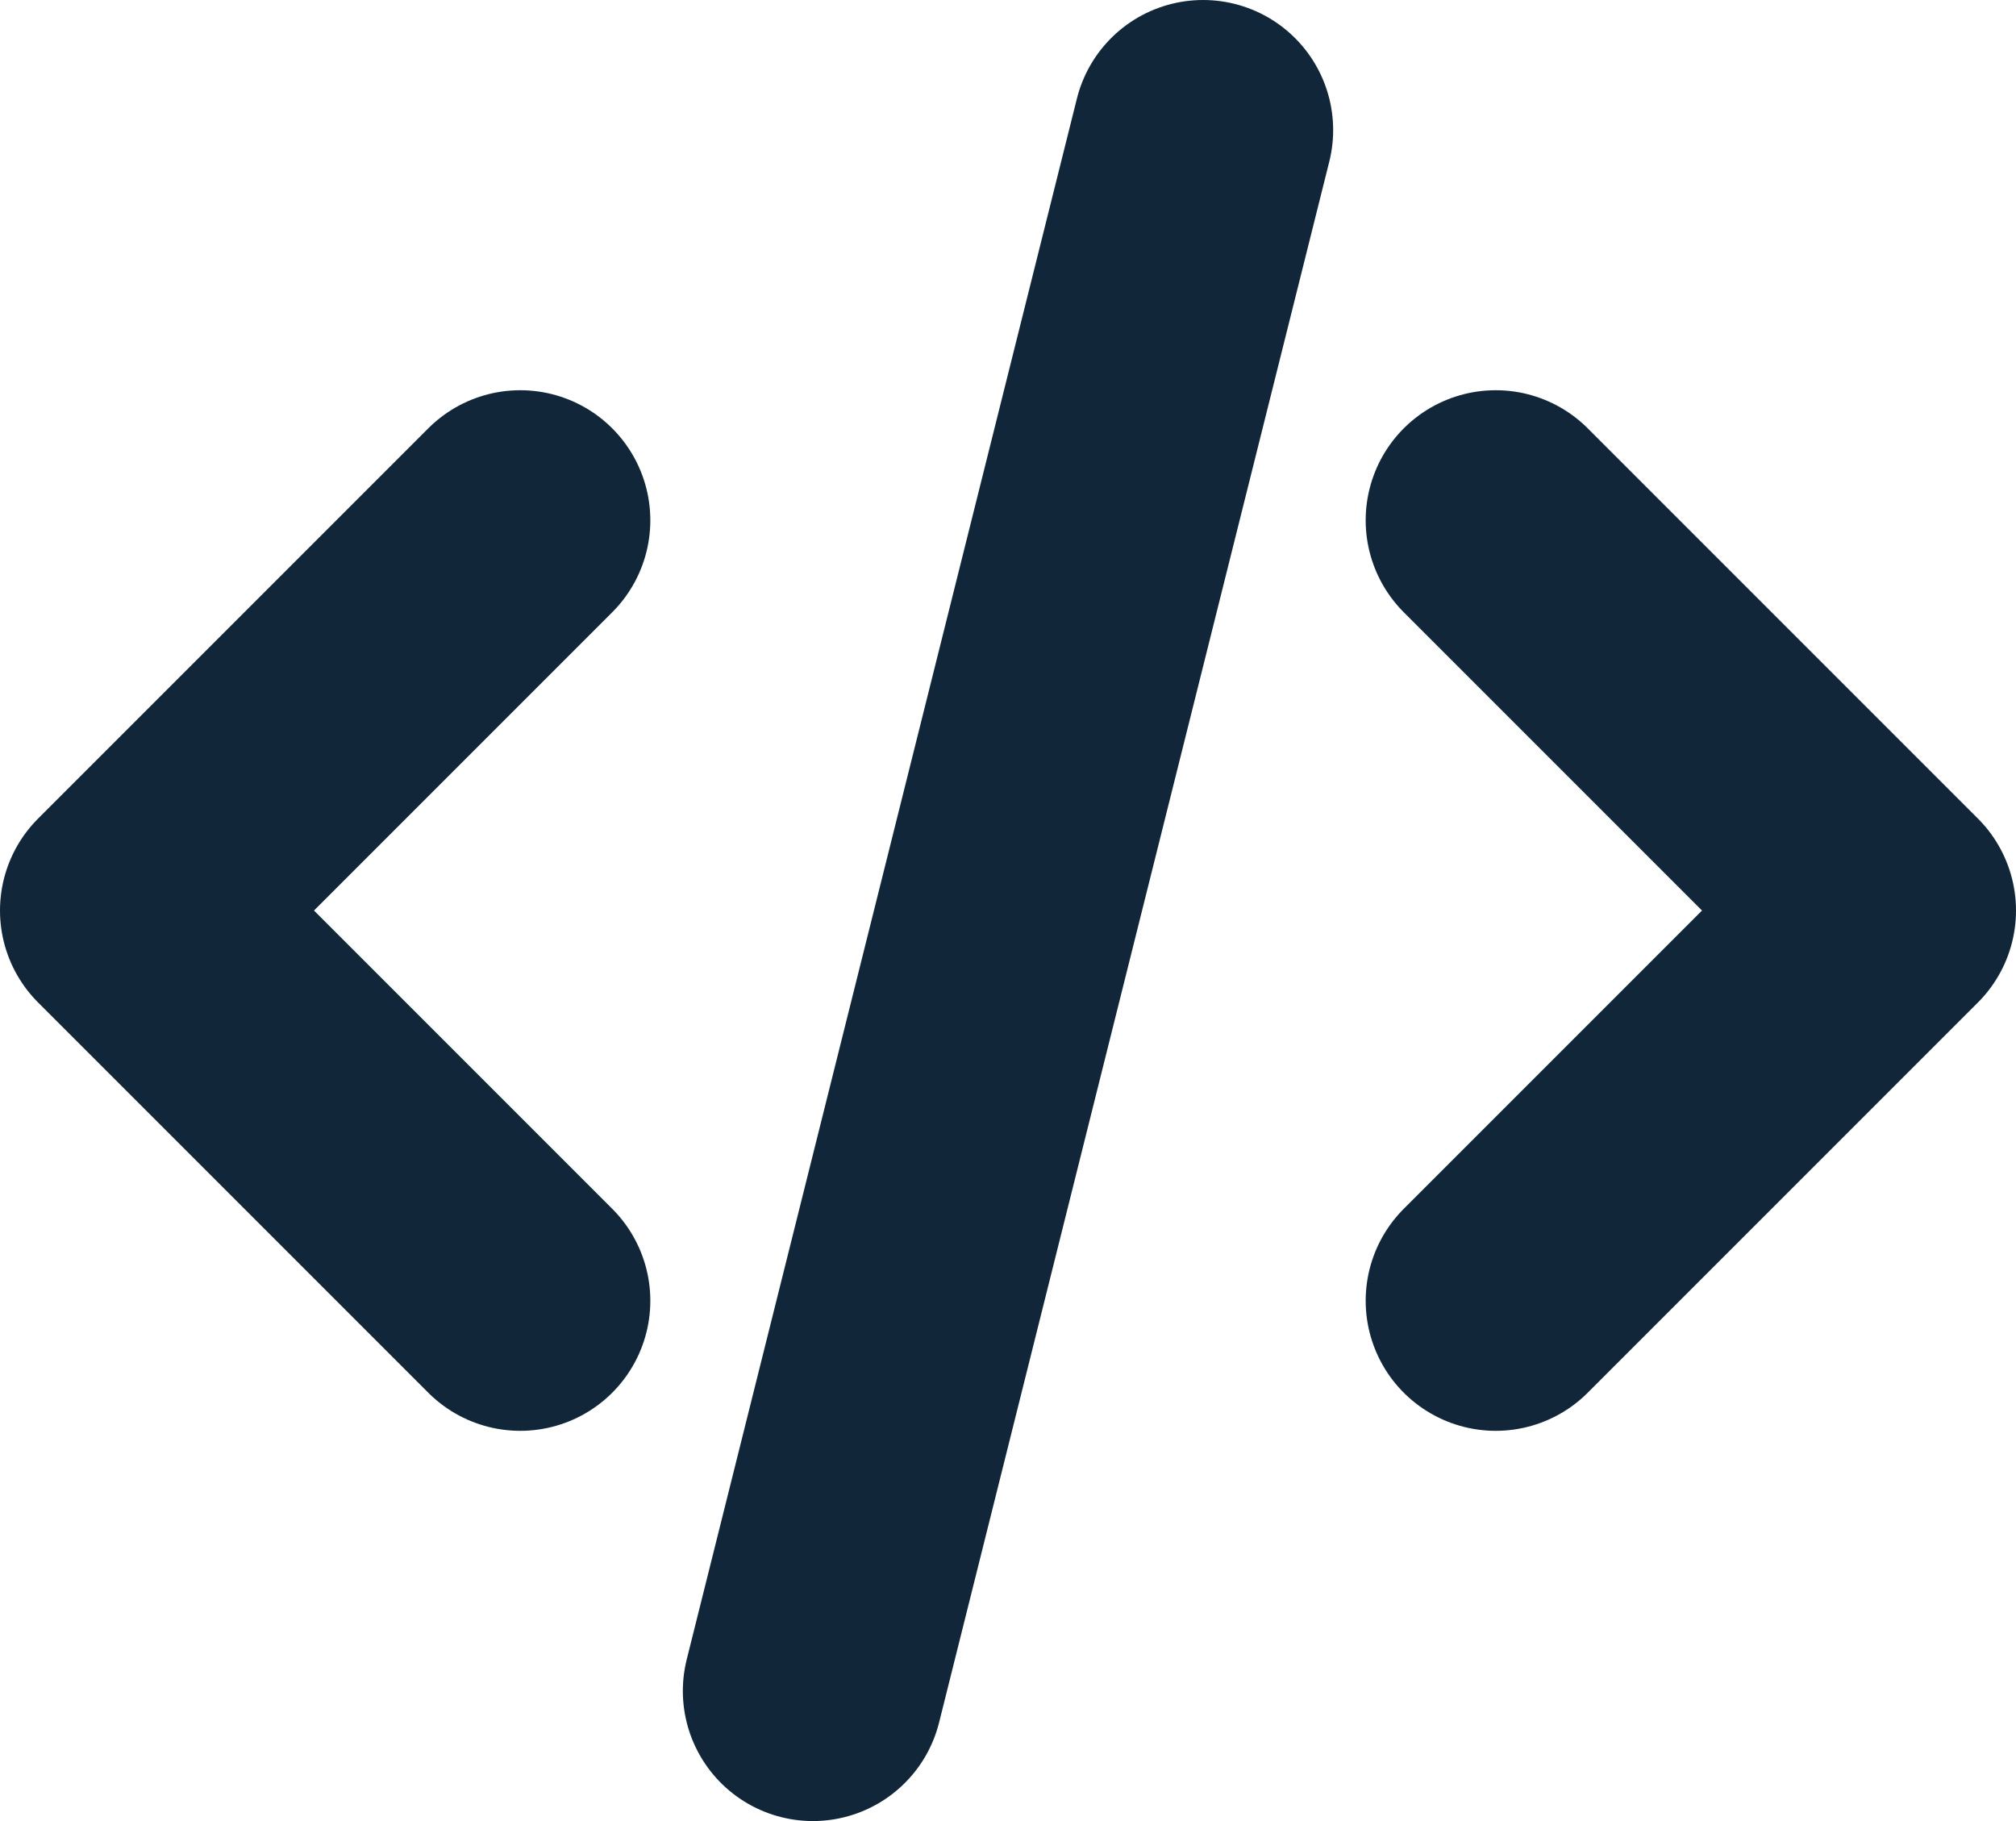
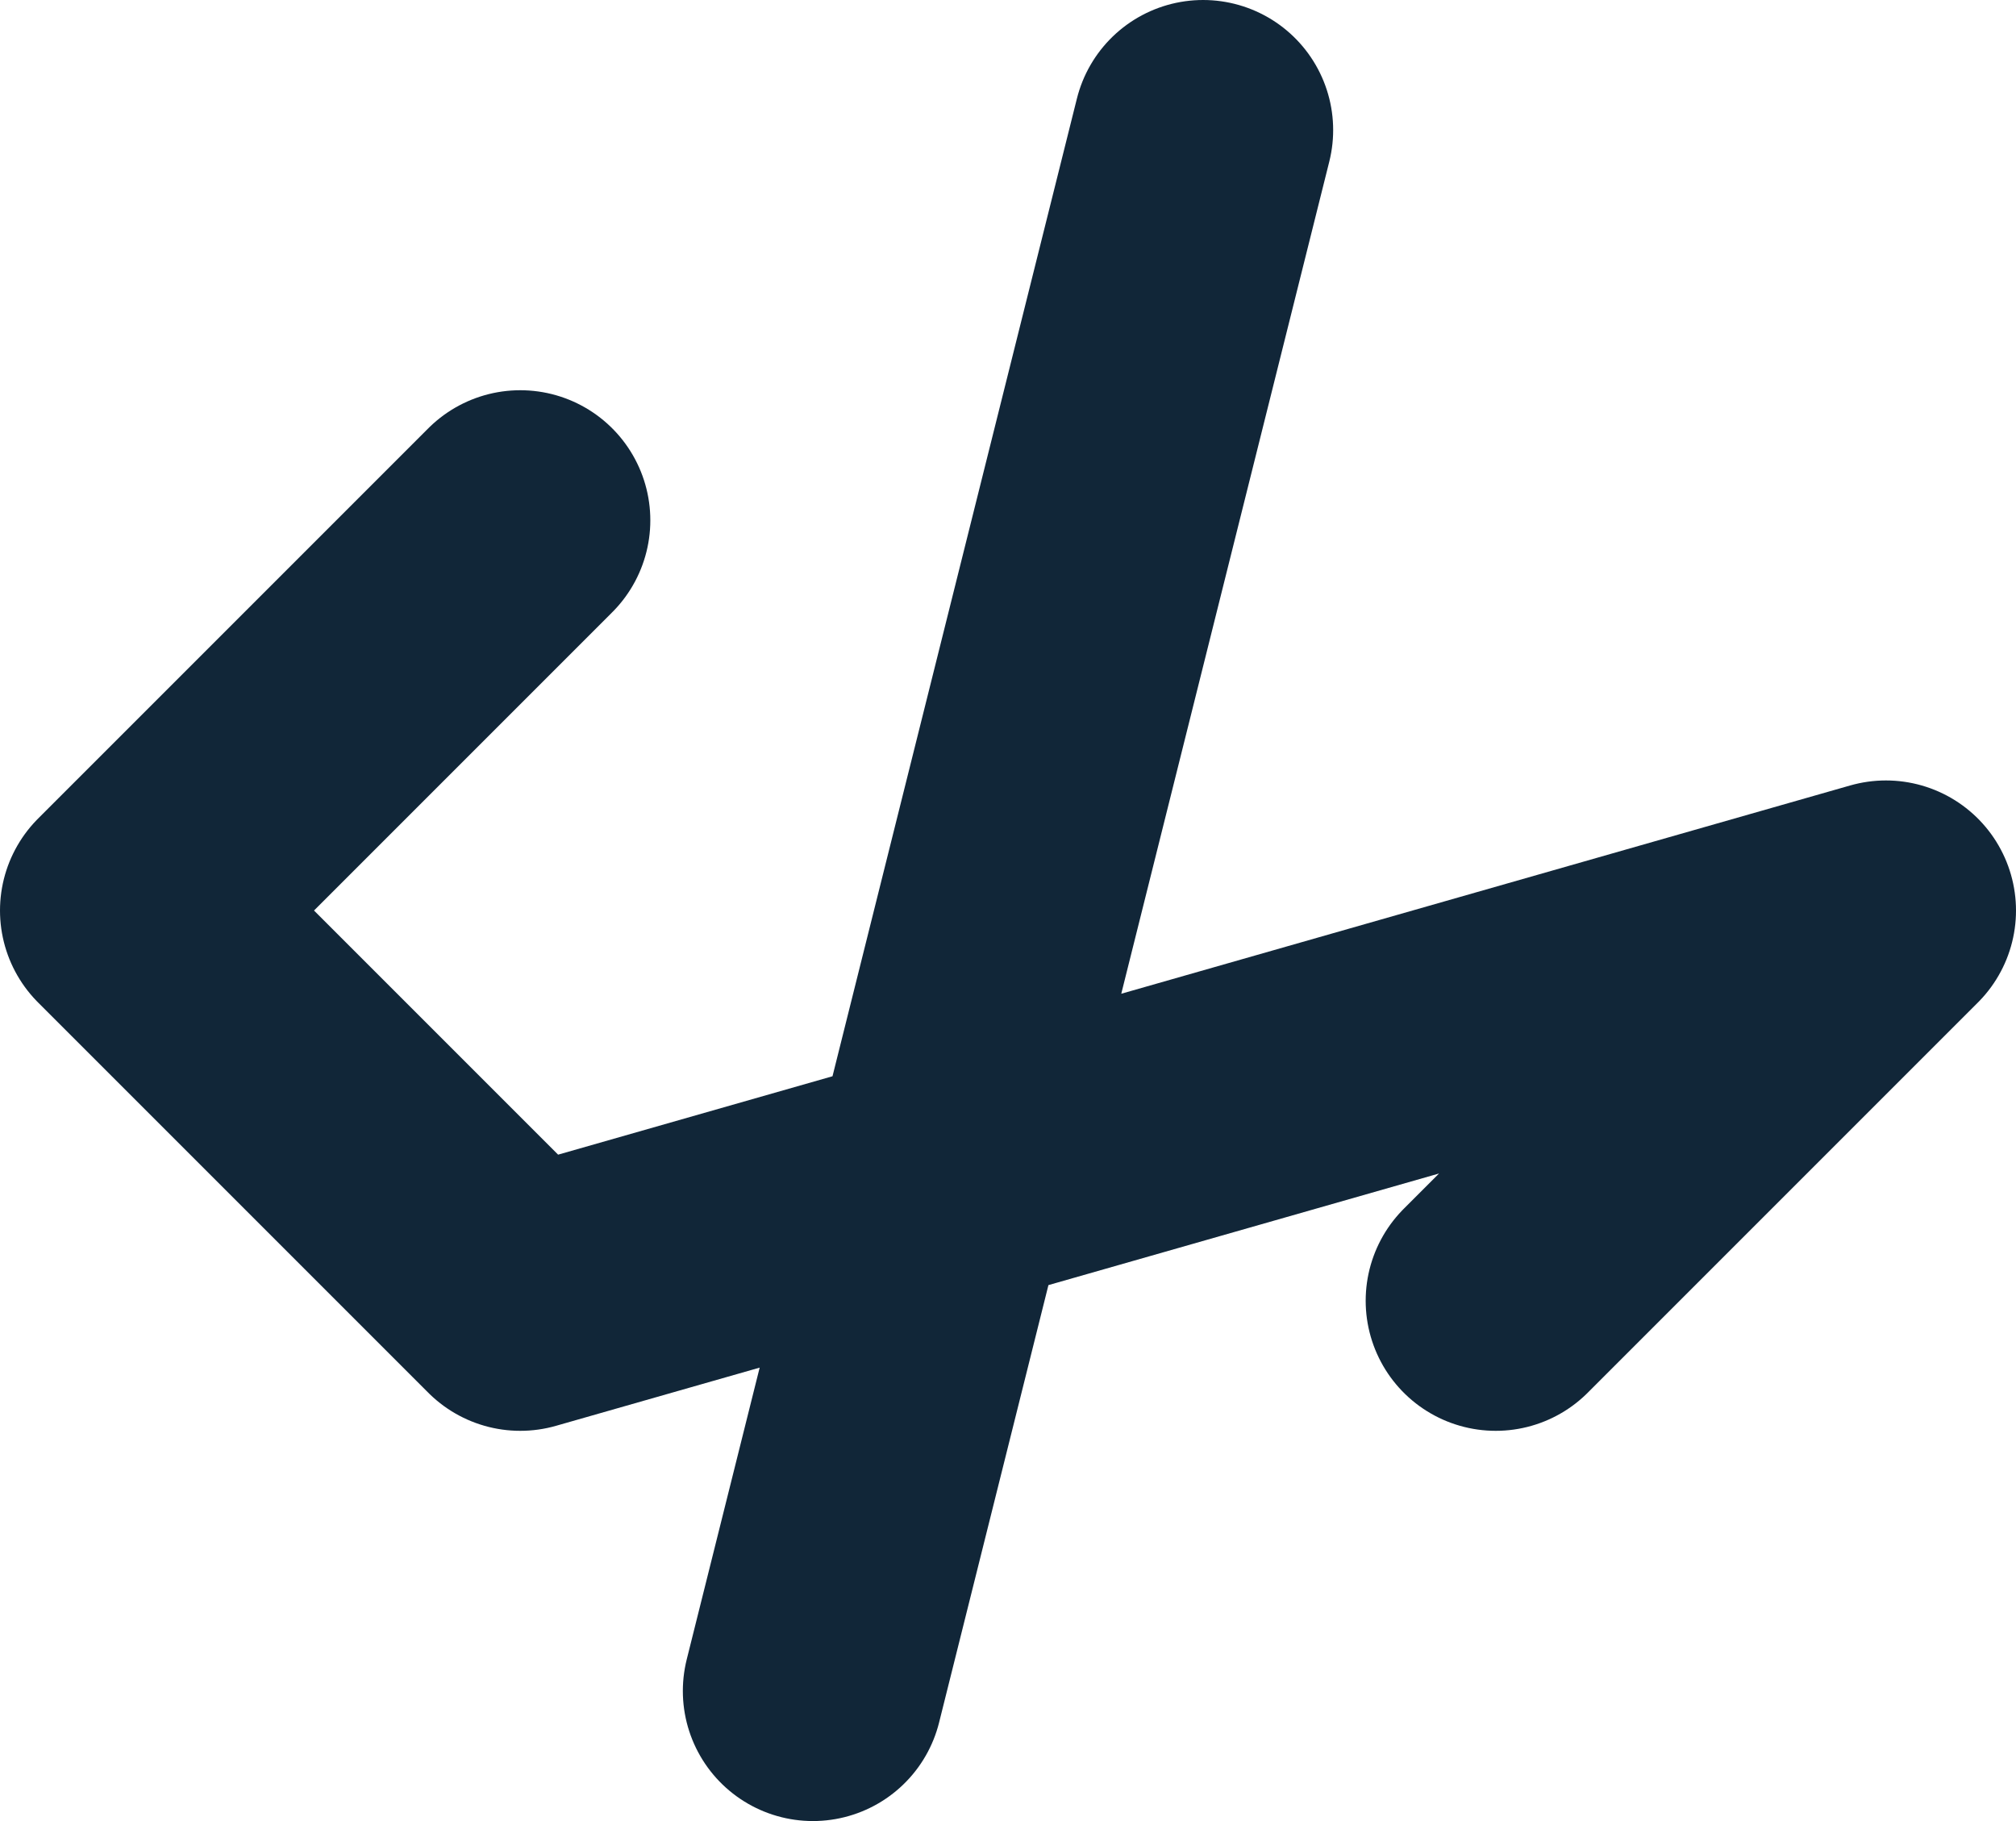
<svg xmlns="http://www.w3.org/2000/svg" width="93" height="84" viewBox="0 0 93 84" fill="none">
-   <path d="M24 24L6 42L24 60M69 24L87 42L69 60M55.5 6L37.5 78" stroke="#112638" stroke-width="12" stroke-linecap="round" stroke-linejoin="round" />
+   <path d="M24 24L6 42L24 60L87 42L69 60M55.5 6L37.5 78" stroke="#112638" stroke-width="12" stroke-linecap="round" stroke-linejoin="round" />
</svg>